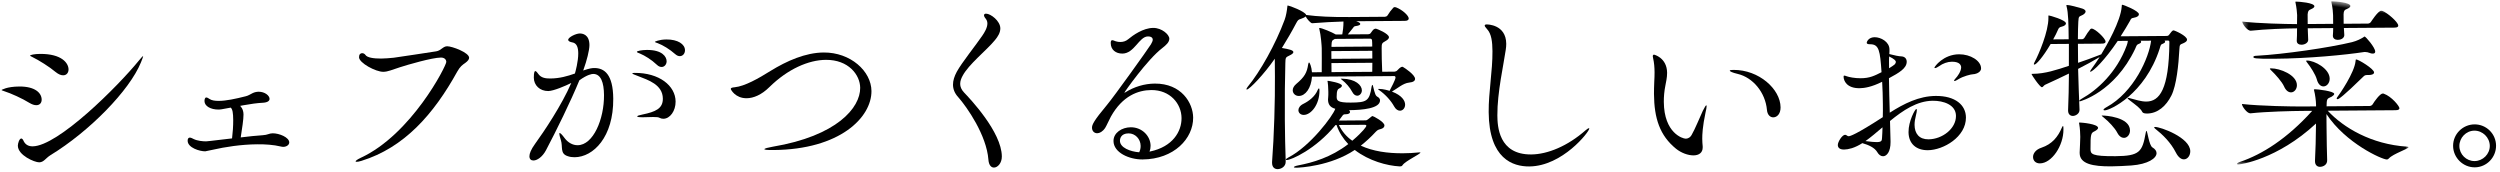
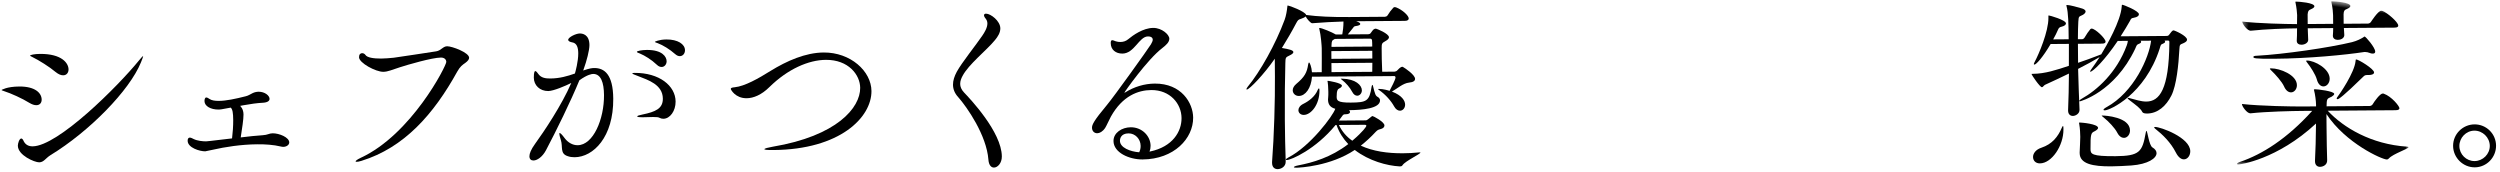
<svg xmlns="http://www.w3.org/2000/svg" xmlns:xlink="http://www.w3.org/1999/xlink" width="392px" height="27px" viewBox="0 0 392 27" version="1.1">
  <title>copy2</title>
  <defs>
    <polygon id="path-1" points="0.418 0.671 28.985 0.671 28.985 28.133 0.418 28.133" />
  </defs>
  <g id="Page-1" stroke="none" stroke-width="1" fill="none" fill-rule="evenodd">
    <g id="Artboard" transform="translate(-443, -63)">
      <g id="Group-2" transform="translate(441, 60)">
        <path d="M23.242,10.254 C23.254,10.341 23.186,10.672 23.039,11.249 C21.88,15.863 16.525,23.115 11.001,27.644 C10.325,28.213 10.133,28.884 9.418,28.99 C8.703,29.096 5.963,28.362 5.742,26.875 C5.693,26.531 5.807,25.726 6.122,25.679 C6.265,25.658 6.437,25.837 6.557,26.053 C6.89,26.529 7.391,26.748 8.048,26.651 C11.994,26.067 20.006,15.439 22.681,11.009 C22.985,10.497 23.18,10.235 23.238,10.226 L23.242,10.254 Z M10.005,14.612 C8.91,13.927 7.189,13.159 6.022,12.776 C5.809,12.721 5.682,12.651 5.677,12.623 C5.66,12.508 6.326,12.263 7.184,12.137 C10.587,11.633 11.808,12.971 11.948,13.915 C12.024,14.43 11.769,14.877 11.254,14.953 C10.912,15.004 10.517,14.916 10.005,14.612 L10.005,14.612 Z M4.669,17.653 C7.129,17.288 8.282,18.169 8.435,19.199 C8.506,19.685 8.276,20.1 7.733,20.179 C7.417,20.227 7.058,20.163 6.591,19.969 C5.402,19.444 3.567,18.897 2.369,18.695 C2.127,18.643 2.009,18.631 2,18.574 C2,18.574 2.696,17.944 4.669,17.653 L4.669,17.653 Z" id="Fill-1" fill="#000000" transform="translate(12.622, 19.613) rotate(8) translate(-12.622, -19.613) " />
        <path d="M39.282,19.649 C39.347,19.698 39.865,20.031 39.997,20.917 C40.106,21.661 40.085,23.096 40.064,24.532 C41.273,24.206 42.457,23.913 43.421,23.713 C44.188,23.57 44.379,23.278 44.922,23.197 C45.98,23.041 47.593,23.474 47.708,24.247 C47.762,24.618 47.408,24.992 46.866,25.072 C46.751,25.089 46.604,25.081 46.486,25.07 C45.299,24.953 44.028,25.054 42.77,25.241 C40.224,25.618 37.739,26.395 36.106,27.017 C34.915,27.456 34.915,27.456 34.858,27.466 C34,27.592 32.056,27.295 31.896,26.209 C31.845,25.866 31.966,25.702 32.166,25.672 C32.252,25.66 32.371,25.671 32.494,25.711 C32.584,25.727 32.706,25.767 32.801,25.812 C33.416,26.013 34.286,25.972 34.772,25.899 C34.858,25.887 34.972,25.87 38.74,24.873 C38.733,24.027 38.645,22.842 38.521,22.013 C38.356,20.897 38.185,20.338 37.862,20.123 C36.416,20.629 36.216,20.659 35.988,20.692 C34.815,20.867 33.763,20.467 33.649,19.695 C33.623,19.523 33.592,19.119 33.85,19.081 C33.993,19.06 34.18,19.148 34.369,19.237 C34.718,19.419 35.245,19.43 35.875,19.336 C37.018,19.167 38.378,18.673 39.948,18.031 C40.336,17.885 40.617,17.611 40.963,17.384 C41.256,17.195 41.562,17.091 41.848,17.048 C42.792,16.909 43.625,17.399 43.7,17.914 C43.748,18.228 43.471,18.532 42.704,18.675 C41.935,18.818 40.841,19.126 39.726,19.496 L39.282,19.649 Z" id="Fill-3" fill="#000000" transform="translate(39.799, 22.258) rotate(8) translate(-39.799, -22.258) " />
        <path d="M59.972,29.138 C59.618,29.307 59.393,29.37 59.25,29.391 C59.135,29.408 59.074,29.388 59.07,29.359 C59.053,29.245 59.31,29.002 59.762,28.702 C67.153,23.953 71.073,12.53 70.984,11.93 C70.924,11.529 70.568,11.29 70.052,11.366 C68.679,11.569 65.008,13.224 63.892,13.77 C62.745,14.319 62.134,14.731 61.419,14.837 C60.247,15.011 57.465,13.99 57.333,13.104 C57.266,12.647 57.47,12.441 57.726,12.403 C57.927,12.374 58.145,12.458 58.285,12.613 C58.6,12.975 59.599,13.002 60.799,12.825 C61.429,12.732 62.078,12.576 62.727,12.422 C63.878,12.106 67.989,10.853 69.193,10.5 C69.92,10.275 70.138,9.571 70.767,9.477 C71.539,9.363 74.317,9.975 74.436,10.776 C74.475,11.032 74.313,11.319 73.955,11.665 C73.544,12.048 73.234,12.326 72.895,13.195 C70.157,20.353 66.31,26.154 59.972,29.138" id="Fill-5" fill="#000000" transform="translate(65.881, 19.431) rotate(8) translate(-65.881, -19.431) " />
        <path d="M105.077,7.921 C106.821,7.662 108.047,8.241 108.187,9.185 C108.263,9.7 107.98,10.151 107.522,10.219 C107.292,10.253 107.052,10.2 106.76,10.01 C105.788,9.366 104.665,8.888 103.818,8.692 C103.576,8.64 103.34,8.617 103.327,8.532 C103.327,8.532 103.876,8.099 105.077,7.921 L105.077,7.921 Z M104.142,12.063 C103.195,11.386 102.1,10.905 101.248,10.681 C101.007,10.628 100.765,10.577 100.754,10.49 C100.731,10.348 101.482,10.09 102.255,9.976 C104.658,9.62 105.476,10.609 105.578,11.296 C105.649,11.781 105.365,12.233 104.937,12.296 C104.707,12.33 104.438,12.283 104.142,12.063 L104.142,12.063 Z M105.734,20.245 C105.545,20.156 105.198,20.178 104.683,20.255 C104.254,20.318 103.743,20.423 103.115,20.515 C102.486,20.609 102.22,20.59 102.207,20.505 C102.195,20.419 102.521,20.253 102.995,20.096 C104.937,19.398 106.037,18.739 105.808,17.194 C105.482,14.993 103.088,14.617 101.512,14.236 C100.85,14.1 100.513,14.004 100.5,13.919 C100.497,13.89 100.635,13.84 100.864,13.806 C104.667,13.243 107.485,14.9 107.85,17.359 C108.066,18.818 107.357,20.15 106.326,20.303 C106.099,20.338 105.918,20.305 105.734,20.245 L105.734,20.245 Z M92.822,14.559 C93.801,14.064 94.168,13.98 94.483,13.933 C96.055,13.7 97.548,14.502 98.106,18.277 C98.989,24.225 96.299,27.779 93.383,28.212 C92.983,28.271 92.632,28.265 92.3,28.197 C90.982,27.982 91.369,26.844 90.869,25.837 C90.653,25.372 90.521,25.07 90.496,24.899 C90.483,24.813 90.508,24.78 90.536,24.776 C90.65,24.759 90.946,24.978 91.394,25.438 C92.014,26.076 92.822,26.395 93.593,26.28 C96.025,25.921 97.144,21.634 96.593,17.917 C96.304,15.972 95.648,14.695 94.447,14.874 C94.276,14.899 93.597,15.058 92.445,16.164 C91.556,19.627 89.946,24.542 88.785,27.753 C88.37,28.896 87.617,29.534 87.073,29.614 C86.702,29.669 86.414,29.508 86.347,29.049 C86.284,28.62 86.447,27.954 86.949,27.003 C88.047,24.94 90.264,20.374 91.247,16.751 C90.452,17.307 88.656,18.391 87.855,18.509 C86.538,18.705 85.488,17.925 85.315,16.753 C85.174,15.809 85.334,15.697 85.39,15.689 C85.533,15.668 85.772,15.896 86.015,16.152 C86.491,16.608 87.166,16.625 87.881,16.518 C89.339,16.303 90.517,15.777 91.603,15.207 C91.651,14.937 91.867,13.239 91.68,11.981 C91.545,11.066 91.218,10.442 90.514,10.429 C90.163,10.423 89.856,10.322 89.827,10.122 C89.768,9.722 90.883,8.972 91.484,8.883 C91.884,8.823 92.992,8.805 93.238,10.464 C93.357,11.265 93.149,13.021 92.874,14.317 L92.822,14.559 Z" id="Fill-7" fill="#000000" transform="translate(96.729, 18.742) rotate(8) translate(-96.729, -18.742) " />
        <path d="M124.375,27.023 C123.345,27.176 122.964,27.174 122.951,27.089 C122.935,26.974 123.515,26.742 124.183,26.525 C133.927,23.446 136.944,18.557 136.486,15.468 C136.189,13.466 134.065,11.355 130.547,11.876 C127.859,12.274 124.831,14.126 122.357,17.356 C121.33,18.707 120.148,19.408 119.09,19.565 C117.317,19.828 116.427,18.557 116.415,18.47 C116.389,18.299 116.609,18.208 116.977,18.125 C118.529,17.748 120.497,16.229 122.185,14.81 C124.501,12.889 127.232,11.198 130.035,10.784 C134.209,10.164 137.849,12.636 138.307,15.723 C138.908,19.784 134.726,25.49 124.375,27.023" id="Fill-9" fill="#000000" transform="translate(127.388, 18.917) rotate(8) translate(-127.388, -18.917) " />
        <path d="M158.505,27.786 C157.684,24.021 154.033,20.09 152.46,18.744 C151.794,18.201 151.469,17.576 151.371,16.919 C151.273,16.261 151.404,15.57 151.675,14.828 C152.239,13.312 154.137,10.138 154.852,8.659 C155.123,8.121 155.471,7.31 155.373,6.652 C155.331,6.367 155.211,6.15 155.006,5.947 C154.804,5.773 154.689,5.585 154.672,5.47 C154.647,5.299 154.749,5.196 154.948,5.166 C155.664,5.06 157.32,5.984 157.489,7.128 C157.591,7.814 157.28,8.474 156.927,9.053 C155.849,10.849 153.36,13.38 152.659,15.354 C152.534,15.695 152.397,16.153 152.469,16.639 C152.532,17.069 152.772,17.501 153.269,17.894 C154.263,18.682 159.956,23.187 160.52,26.99 C160.672,28.021 160.116,28.804 159.544,28.889 C159.115,28.952 158.689,28.636 158.505,27.786" id="Fill-11" fill="#000000" transform="translate(155.942, 17.027) rotate(8) translate(-155.942, -17.027) " />
        <path d="M181.999,25.92 C181.843,24.861 180.882,24.098 179.852,24.251 C178.651,24.428 178.631,25.279 178.677,25.593 C178.834,26.652 180.5,27.048 181.918,26.954 C182.039,26.586 182.05,26.263 181.999,25.92 L181.999,25.92 Z M183.617,26.586 C187.001,25.354 188.054,22.802 187.745,20.714 C187.414,18.483 185.352,16.597 182.435,17.028 C180.404,17.33 178.101,18.547 176.746,22.022 C176.556,22.518 176.251,23.616 176.093,23.931 C175.778,24.562 175.354,24.858 174.982,24.914 C174.525,24.981 174.13,24.689 174.054,24.174 C173.986,23.717 174.155,23.078 175.879,20.309 C176.823,18.796 181.013,10.781 181.384,9.937 C181.513,9.625 181.59,9.351 181.565,9.18 C181.543,9.037 181.431,8.673 180.745,8.775 C179.372,8.979 179.019,11.72 177.159,11.995 C176.13,12.147 175.269,11.662 175.117,10.632 C175.083,10.403 175.078,10.17 175.277,10.141 C175.42,10.119 175.604,10.179 175.846,10.232 C176.116,10.279 176.35,10.274 176.606,10.236 C177.007,10.176 177.42,9.999 177.721,9.661 C178.399,8.918 179.806,7.569 181.379,7.337 C182.722,7.137 184.024,8.026 184.117,8.655 C184.198,9.199 183.751,9.733 183.218,10.279 C181.16,12.366 178.302,17.934 178.316,18.02 L178.343,18.016 C178.372,18.011 178.401,18.007 178.477,17.937 C179.671,16.913 181.23,16.185 182.831,15.948 C186.977,15.334 189.203,18.13 189.538,20.39 C190.017,23.621 187.489,27.269 182.598,27.994 C180.539,28.299 177.948,27.573 177.682,25.771 C177.49,24.484 178.683,23.459 180.055,23.256 C181.829,22.993 183.323,24.204 183.543,25.691 C183.59,26.006 183.575,26.299 183.508,26.632 L183.617,26.586 Z" id="Fill-13" fill="#000000" transform="translate(181.819, 17.685) rotate(8) translate(-181.819, -17.685) " />
        <path d="M212.737,22.522 C213.375,23.48 214.18,24.179 215.16,24.676 C216.663,22.992 217.035,22.148 217.023,22.063 C217.006,21.948 216.911,21.903 216.74,21.929 L212.737,22.522 Z M214.061,17.065 C213.621,16.458 212.914,15.832 212.213,15.44 C212.086,15.37 212.02,15.321 212.016,15.294 L212.245,15.259 C214.313,15.011 215.429,15.839 215.548,16.64 C215.615,17.098 215.327,17.52 214.955,17.575 C214.669,17.618 214.358,17.489 214.061,17.065 L214.061,17.065 Z M216.574,12.133 L210.225,13.074 L210.435,14.476 L216.754,13.539 L216.574,12.133 Z M216.3,10.275 L209.951,11.216 L210.129,12.416 L216.477,11.475 L216.3,10.275 Z M210.243,9.244 L210.137,9.317 C209.852,9.564 209.763,9.548 209.856,10.382 L209.882,10.553 L216.202,9.617 C216.142,9.216 216.088,8.845 216.025,8.62 C216.013,8.534 215.877,8.409 215.705,8.434 L210.243,9.244 Z M206.126,21.105 C206.079,20.791 206.248,20.355 206.754,20.018 C207.524,19.494 208.419,18.631 208.691,17.51 C208.728,17.358 208.776,17.292 208.833,17.285 C208.89,17.275 208.932,17.357 208.952,17.5 C208.956,17.529 208.962,17.557 208.966,17.586 C209.292,19.788 208.181,21.56 207.065,21.725 C206.55,21.801 206.185,21.505 206.126,21.105 L206.126,21.105 Z M212.222,22.598 C209.636,26.839 206.069,29.004 205.411,29.101 C205.297,29.118 205.264,29.093 205.26,29.065 C205.247,28.98 205.344,28.849 205.609,28.662 C208.758,26.442 211.634,21.194 211.82,20.086 C210.985,19.976 210.604,19.565 210.488,18.792 C210.472,18.678 210.483,18.559 210.467,18.445 C210.457,18.183 210.427,17.984 210.368,17.583 C210.275,16.954 210.112,16.247 210.061,16.108 C210.025,16.056 210.016,15.998 210.012,15.97 C210.008,15.941 210.033,15.909 210.06,15.904 C210.147,15.892 212.285,15.925 212.349,16.354 C212.374,16.526 212.171,16.732 211.983,16.847 C211.795,16.962 211.629,17.221 211.77,18.165 C211.854,18.736 211.966,19.1 214.082,18.786 C216.514,18.426 216.973,18.182 216.978,15.843 C216.982,15.668 217.026,15.574 217.054,15.569 C217.111,15.561 217.153,15.643 217.203,15.781 C217.307,16.087 217.659,16.883 217.728,16.96 C217.876,17.172 217.913,17.225 218.225,17.354 C218.413,17.442 218.553,17.598 218.584,17.798 C218.769,19.056 216.087,19.688 213.998,19.997 C214.097,20.069 214.171,20.176 214.184,20.262 C214.21,20.433 214.034,20.635 213.606,20.698 C213.262,20.749 213.182,20.791 213.048,21.073 L212.634,21.836 L216.809,21.216 C216.953,21.195 217.079,21.06 217.182,20.958 C217.657,20.42 217.712,20.411 217.77,20.403 C217.885,20.386 219.736,21.046 219.816,21.59 C219.851,21.819 219.737,22.041 219.382,22.21 C218.999,22.383 218.886,22.4 218.618,22.762 C217.968,23.705 217.272,24.538 216.59,25.253 C218.58,25.865 220.947,25.865 223.292,25.517 C224.121,25.394 224.946,25.243 225.763,25.035 C225.82,25.025 225.849,25.021 225.878,25.018 C225.963,25.004 225.991,25 225.995,25.029 C226.03,25.257 223.841,26.663 223.506,27.356 C223.421,27.573 223.278,27.594 223.05,27.628 C221.116,27.797 218.171,27.445 215.743,26.051 C212.337,29.098 207.59,30.006 207.076,30.082 C206.818,30.121 206.671,30.113 206.664,30.055 C206.65,29.969 206.891,29.817 207.365,29.66 C209.45,28.941 212.194,27.746 214.606,25.284 C213.712,24.569 212.939,23.69 212.365,22.577 L212.222,22.598 Z M207.504,15.611 C207.629,17.434 206.887,18.742 205.885,18.89 C205.342,18.971 204.882,18.629 204.81,18.142 C204.764,17.829 204.884,17.46 205.21,17.09 C206.364,15.809 206.638,15.096 206.644,13.75 C206.647,13.575 206.692,13.48 206.749,13.473 C206.835,13.459 207.214,14.046 207.403,14.925 L208.918,14.7 C208.769,13.495 208.484,11.578 208.396,10.978 C208.349,10.664 207.977,8.936 207.616,8.083 C207.608,8.026 207.571,7.974 207.567,7.944 C207.558,7.887 207.587,7.883 207.615,7.879 C207.959,7.827 209.661,8.277 210.222,8.515 L210.256,8.539 L211.285,8.387 C211.308,7.945 211.304,7.127 211.188,6.356 C209.877,6.579 207.774,6.978 206.39,7.301 L206.362,7.305 C206.133,7.339 205.496,6.79 205.203,6.395 C205.106,6.526 204.87,6.708 204.515,6.877 C204.131,7.051 204.084,7.116 203.873,7.673 C203.377,9.062 202.796,10.463 202.205,11.808 C203.323,11.846 204.03,11.887 204.077,12.203 C204.102,12.374 203.899,12.579 203.553,12.806 C202.994,13.181 202.965,13.186 203.073,14.105 C203.334,16.463 203.752,19.674 204.234,22.934 C204.561,25.135 204.92,27.362 205.269,29.327 C205.425,30.18 204.675,30.643 204.189,30.715 C203.732,30.782 203.289,30.556 203.187,29.869 C203.183,29.841 203.173,29.783 203.166,29.726 C202.916,25.672 202.282,20.008 201.739,16.348 C201.701,16.09 201.667,15.862 201.632,15.633 L201.336,13.63 C200.005,16.283 198.064,18.968 197.664,19.027 C197.637,19.031 197.603,19.007 197.599,18.977 C197.59,18.92 197.626,18.769 197.744,18.577 C199.346,15.972 201.146,11.351 202.016,7.364 C202.156,6.73 202.171,5.85 202.149,5.298 C202.156,5.152 202.118,5.098 202.203,5.086 C202.404,5.056 205.032,5.631 205.256,6.154 C207.096,6.143 209.256,5.94 212.03,5.529 L217.522,4.717 C217.607,4.703 217.828,4.612 217.892,4.456 C218.11,3.957 218.293,3.608 218.629,3.12 C218.678,3.054 218.76,3.013 218.817,3.004 C218.902,2.992 218.965,3.012 219.022,3.003 C220.11,3.251 221.19,4.026 221.253,4.455 C221.278,4.627 221.194,4.844 220.708,4.917 L213.157,6.035 C213.608,6.114 213.829,6.227 213.851,6.37 C213.872,6.513 213.688,6.657 213.211,6.787 C212.9,6.862 212.892,7.01 212.776,7.202 C212.589,7.522 212.354,7.907 212.144,8.261 L215.318,7.79 C215.461,7.769 215.595,7.691 215.664,7.564 C215.781,7.37 215.931,6.997 216.089,6.887 C216.171,6.845 216.22,6.779 216.334,6.763 C216.534,6.732 218.511,7.258 218.592,7.801 C218.634,8.087 218.321,8.338 218.086,8.519 C217.637,8.849 217.597,8.971 217.703,9.687 C217.808,10.402 218.079,12.232 218.298,13.31 L220.213,13.026 C220.329,13.009 220.545,12.889 220.613,12.762 C220.711,12.631 221.019,12.147 221.305,12.105 C221.334,12.101 221.391,12.092 221.424,12.117 C221.797,12.266 223.465,13.071 223.557,13.7 C223.601,13.986 223.377,14.253 222.7,14.412 C221.797,14.633 221.029,15.565 220.243,16.179 C221.875,16.55 222.484,17.308 222.573,17.908 C222.654,18.452 222.342,18.907 221.913,18.971 C221.599,19.017 221.226,18.868 220.897,18.42 C220.348,17.682 219.338,16.78 218.202,16.218 C218.108,16.172 218.043,16.125 218.038,16.096 C218.034,16.067 218.092,16.059 218.177,16.046 C218.835,15.948 219.702,16.083 219.855,16.119 C220.019,15.656 220.539,14.235 220.493,13.921 C220.471,13.778 220.373,13.704 220.288,13.717 L207.504,15.611 Z" id="Fill-15" fill="#000000" transform="translate(211.797, 16.863) rotate(8) translate(-211.797, -16.863) " />
-         <path d="M243.264,29.097 C240.747,29.469 236.851,28.82 235.776,21.556 C235.31,18.41 235.492,15.11 235.031,11.992 C234.815,10.534 234.489,9.326 233.727,8.708 C233.427,8.461 233.286,8.305 233.269,8.192 C233.253,8.077 233.359,8.003 233.56,7.973 C233.615,7.965 236.561,7.528 237.011,10.559 C237.053,10.846 237.071,11.165 237.065,11.516 C237.068,13.708 236.667,18.298 237.196,21.872 C237.442,23.531 238.242,27.942 243.303,27.192 C245.848,26.815 248.779,25.095 251.221,22.248 C251.421,22.015 251.605,21.871 251.69,21.858 C251.746,21.849 251.751,21.878 251.755,21.907 C251.827,22.393 248.411,28.334 243.264,29.097" id="Fill-17" fill="#000000" transform="translate(242.512, 18.563) rotate(8) translate(-242.512, -18.563) " />
-         <path d="M278.958,19.041 C278.326,16.358 276.067,14.326 273.638,14.101 C272.779,14.023 272.349,13.882 272.331,13.768 C272.319,13.683 272.515,13.625 272.887,13.569 C276.833,12.985 280.6,15.525 281.019,18.356 C281.171,19.385 280.676,19.984 280.104,20.069 C279.646,20.136 279.134,19.833 278.958,19.041 M262.647,15.467 C262.761,16.238 262.671,17.011 262.657,17.51 C262.608,18.365 262.65,19.235 262.773,20.065 C263.489,24.898 266.508,25.357 266.966,25.289 C267.423,25.221 267.672,24.922 267.801,24.61 C268.229,23.553 268.665,21.764 269.018,20.601 C269.24,19.925 269.378,19.672 269.435,19.662 C269.464,19.658 269.501,19.712 269.509,19.768 C269.543,19.998 269.517,20.411 269.481,20.766 C269.321,23.04 269.455,24.336 269.544,24.936 C269.616,25.422 269.694,25.762 269.775,26.1 C269.783,26.158 269.791,26.215 269.801,26.272 C269.927,27.129 269.353,27.595 268.553,27.714 C267.695,27.841 266.577,27.597 265.679,27.058 C262.886,25.367 261.634,22.835 261.07,19.032 C260.981,18.43 260.917,17.797 260.848,17.136 C260.804,16.645 260.758,16.126 260.689,15.669 C260.576,14.897 260.407,14.161 260.171,13.553 C260.122,13.415 260.076,13.304 260.063,13.218 C260.037,13.047 260.111,12.949 260.226,12.931 C260.226,12.931 262.299,13.121 262.647,15.467" id="Fill-19" fill="#000000" transform="translate(270.552, 20.339) rotate(8) translate(-270.552, -20.339) " />
-         <path d="M309.746,13.62 C309.309,13.831 308.901,14.037 308.356,14.498 C308.172,14.643 308.038,14.721 307.981,14.729 C307.924,14.738 307.89,14.713 307.886,14.685 C307.879,14.627 307.943,14.472 308.064,14.308 C308.308,13.98 308.79,13.09 308.697,12.461 C308.663,12.231 308.452,11.591 307.136,11.786 C306.449,11.888 305.773,12.25 305.236,12.769 C305.004,12.979 304.791,13.127 304.648,13.148 C304.592,13.157 304.558,13.132 304.555,13.104 C304.529,12.932 305.65,10.837 308.082,10.477 C309.855,10.214 311.637,11.002 311.811,12.175 C311.866,12.547 311.642,12.813 311.297,13.04 C310.758,13.353 310.729,13.153 309.746,13.62 L309.746,13.62 Z M297.524,14.174 C297.861,13.89 298.146,13.643 298.297,13.475 C298.345,13.41 298.464,13.216 298.437,13.045 C298.404,12.816 298.113,12.626 297.281,12.34 C297.295,12.63 297.337,12.916 297.393,13.288 L297.524,14.174 Z M295.447,25.997 C296.293,25.988 296.845,25.965 297.217,25.909 C297.989,25.796 297.983,25.562 297.953,25.158 C297.93,24.606 297.845,24.034 297.793,23.486 C296.992,24.395 296.216,25.269 295.447,25.997 L295.447,25.997 Z M299.341,25.449 C299.348,25.507 299.352,25.535 299.362,25.592 C299.585,27.108 299.087,27.883 298.514,27.968 C298.172,28.018 297.824,27.836 297.536,27.471 C297.029,26.815 296.022,26.525 295.006,26.384 C294.515,26.807 294.01,27.145 293.491,27.397 C293.027,27.612 292.635,27.728 292.32,27.775 C291.634,27.877 291.306,27.633 291.242,27.205 C291.17,26.718 291.695,25.53 292.153,25.462 C292.239,25.449 292.303,25.498 292.394,25.513 C292.484,25.53 292.558,25.636 292.729,25.61 C292.958,25.576 293.835,25.184 297.616,21.905 C297.547,21.243 297.446,20.557 297.348,19.899 C297.171,18.698 296.969,17.53 296.746,16.423 C295.234,17.466 294.117,17.806 293.373,17.917 C291.399,18.209 290.74,17.108 290.647,16.48 C290.629,16.365 290.65,16.303 290.736,16.29 C290.849,16.274 290.974,16.315 291.152,16.346 C291.484,16.413 292.372,16.487 293.344,16.342 C294.745,16.135 295.434,15.653 296.44,14.949 C295.749,11.661 295.453,10.652 294.052,10.861 C293.681,10.915 293.524,10.851 293.503,10.707 C293.473,10.507 293.691,9.803 294.606,9.667 C295.55,9.528 296.999,10.044 297.177,11.244 C297.206,11.445 297.24,11.673 297.255,11.963 C297.999,12.058 298.855,12.107 299.168,12.06 C299.716,12.009 300.052,12.309 300.121,12.767 C300.273,13.796 299.173,14.661 297.724,15.723 C297.982,17.468 298.31,19.29 298.601,21.058 C300.625,19.326 302.772,17.839 305.375,17.453 C308.434,17 310.252,18.222 310.535,20.138 C310.98,23.14 307.763,25.692 305.333,26.052 C303.559,26.314 302.21,25.491 301.939,23.662 C301.685,21.945 302.468,19.93 302.639,19.905 C302.697,19.896 302.734,19.949 302.755,20.092 C302.78,20.263 302.76,20.529 302.726,20.885 C302.665,21.45 302.65,21.948 302.717,22.406 C302.917,23.75 303.739,24.564 305.197,24.348 C307.343,24.03 309.246,22.082 308.953,20.109 C308.695,18.364 306.657,18.023 305.027,18.265 C302.568,18.629 300.61,20.409 298.821,22.34 C299.015,23.452 299.171,24.509 299.341,25.449 L299.341,25.449 Z" id="Fill-21" fill="#000000" transform="translate(301.23, 18.811) rotate(8) translate(-301.23, -18.811) " />
        <path d="M344.48,25.486 C343.442,24.003 342.067,23.008 340.723,22.214 C340.624,22.141 340.559,22.093 340.554,22.064 C340.545,22.006 340.599,21.97 340.685,21.957 C341.542,21.83 346.368,22.839 346.681,24.955 C346.786,25.67 346.41,26.281 345.866,26.362 C345.466,26.422 344.962,26.175 344.48,25.486 L344.48,25.486 Z M334.949,23.683 C334.467,22.995 333.342,22.109 332.509,21.618 C332.283,21.478 332.156,21.408 332.152,21.38 C332.148,21.35 332.177,21.346 332.262,21.334 C332.691,21.27 336.562,20.96 336.871,23.048 C336.964,23.677 336.612,24.255 336.096,24.332 C335.753,24.382 335.319,24.213 334.949,23.683 L334.949,23.683 Z M337.847,28.456 C336.855,28.662 335.72,28.888 334.747,29.032 C331.858,29.46 329.794,29.327 329.548,27.668 C329.543,27.64 329.535,27.583 329.531,27.554 C329.453,26.835 329.374,25.707 329.289,25.136 C329.217,24.649 329.07,23.852 328.854,23.184 C328.813,23.102 328.8,23.016 328.796,22.987 C328.787,22.93 328.816,22.925 328.902,22.914 C329.13,22.88 331.767,22.722 331.859,23.352 C331.881,23.494 331.711,23.724 331.393,23.947 C330.887,24.284 330.786,24.387 331.146,26.818 C331.256,27.562 331.483,27.908 335.172,27.361 C338.947,26.802 339.25,26.085 339.361,23.088 C339.356,22.855 339.4,22.761 339.428,22.756 C339.6,22.731 340.131,24.932 340.726,25.195 C341.193,25.388 341.439,25.673 341.486,25.989 C341.605,26.789 340.396,27.903 337.847,28.456 L337.847,28.456 Z M326.375,23.813 C326.404,23.809 326.455,23.948 326.479,24.119 C326.493,24.206 326.5,24.262 326.513,24.349 C326.887,26.865 325.43,29.857 323.6,30.128 C322.913,30.23 322.473,29.827 322.393,29.284 C322.317,28.769 322.624,28.081 323.497,27.659 C325.075,26.869 325.825,25.62 326.237,24.068 C326.302,23.911 326.319,23.822 326.375,23.813 L326.375,23.813 Z M340.274,8.34 C340.34,8.388 340.377,8.442 340.385,8.499 C340.402,8.613 340.329,8.712 340.141,8.827 C339.733,9.034 339.779,9.144 339.688,9.713 C338.39,17.123 333.316,20.36 332.515,20.478 C332.402,20.495 332.311,20.479 332.303,20.422 C332.289,20.336 332.412,20.172 332.701,19.953 C336.652,17.031 338.253,11.27 338.187,8.649 L336.556,8.891 C336.622,8.939 336.659,8.993 336.667,9.05 C336.685,9.164 336.533,9.332 336.396,9.383 C335.988,9.589 336.042,9.756 335.885,10.276 C333.62,17.48 328.501,19.612 328.471,19.616 C328.385,19.628 328.358,19.633 328.348,19.576 C328.34,19.518 328.433,19.358 328.723,19.141 C330.824,17.543 333.544,14.393 334.514,9.895 C334.564,9.653 334.588,9.416 334.583,9.183 L333.011,9.416 C331.42,12.691 329.824,14.739 329.425,14.799 C329.395,14.803 329.395,14.803 329.391,14.775 C329.378,14.688 329.464,14.471 329.695,14.057 C329.925,13.644 330.216,13.045 330.547,12.323 L330.495,12.361 C329.608,13.077 328.581,13.842 327.468,14.621 C327.824,16.818 328.244,19.065 328.576,20.915 C328.698,21.541 328.092,21.981 327.691,22.04 C327.291,22.1 326.909,21.894 326.825,21.321 C326.821,21.293 326.821,21.293 326.815,21.264 C326.657,19.593 326.409,17.525 326.145,15.547 C325.028,16.298 323.883,17.052 322.682,17.814 C322.47,17.962 322.422,18.232 322.25,18.259 C321.935,18.305 320.361,16.55 320.344,16.437 C320.34,16.407 320.396,16.399 320.54,16.378 C322.456,16.094 324.116,15.264 325.967,14.347 C325.785,13.117 325.643,11.969 325.492,10.94 L322.66,11.359 C321.735,13.599 320.872,14.867 320.586,14.909 C320.528,14.919 320.495,14.895 320.487,14.837 C320.478,14.78 320.514,14.629 320.598,14.411 C321.034,13.207 322.062,9.489 321.744,7.344 C321.74,7.316 321.735,7.287 321.73,7.258 C321.723,7.201 321.715,7.145 321.706,7.087 C321.693,7.002 321.688,6.972 321.746,6.964 C321.86,6.947 324.511,7.285 324.592,7.829 C324.621,8.029 324.394,8.267 324.035,8.407 C323.675,8.549 323.573,8.651 323.482,9.016 C323.369,9.442 323.189,9.995 322.954,10.584 L325.357,10.228 C324.997,7.797 324.718,6.114 324.317,5.181 C324.275,5.099 324.266,5.042 324.263,5.013 C324.255,4.956 324.283,4.952 324.34,4.943 C324.769,4.879 326.139,5.057 326.799,5.163 C327.158,5.227 327.356,5.373 327.38,5.545 C327.406,5.716 327.264,5.942 327.028,6.124 C326.502,6.522 326.388,6.335 326.47,7.287 C326.535,7.92 326.618,8.873 326.787,10.017 L327.472,9.915 C327.559,9.902 327.717,9.791 327.782,9.635 C327.996,9.106 328.288,8.508 328.503,8.184 C328.551,8.118 328.633,8.077 328.69,8.069 C329.233,7.988 331.064,9.296 331.136,9.782 C331.161,9.954 331.068,10.112 330.639,10.176 L326.893,10.732 L327.33,13.677 C328.389,13.14 329.42,12.608 330.31,12.096 C330.497,11.98 330.632,11.902 330.742,11.856 C331.397,10.356 333.039,6.255 332.88,3.999 C332.875,3.766 332.838,3.713 332.923,3.701 C333.123,3.671 335.642,4.291 335.718,4.807 C335.751,5.035 335.557,5.298 334.996,5.468 C334.577,5.59 334.594,5.703 334.47,6.044 C334.194,6.757 333.803,7.662 333.362,8.633 L340.511,7.574 C340.769,7.536 340.833,7.38 340.902,7.253 C341.064,6.966 341.242,6.589 341.442,6.56 C341.613,6.534 343.658,7.109 343.746,7.708 C343.775,7.909 343.629,8.105 343.254,8.337 C342.716,8.65 342.712,8.622 342.769,9.403 C342.973,11.769 343.105,15.022 342.537,16.714 C341.949,18.467 340.804,19.806 339.145,20.051 C338.601,20.132 338.437,20.01 338.326,19.851 C337.938,19.207 335.816,18.294 335.786,18.094 C335.783,18.065 335.807,18.033 335.864,18.024 C335.92,18.016 336.011,18.031 336.13,18.043 C337.021,18.145 337.955,18.328 338.784,18.205 C340.814,17.904 342.026,15.825 341.068,8.573 C341.026,8.287 341.018,8.23 340.76,8.268 L340.274,8.34 Z" id="Fill-23" fill="#000000" transform="translate(333.521, 16.922) rotate(8) translate(-333.521, -16.922) " />
        <g id="Group-27" transform="translate(366.323, 16.907) rotate(8) translate(-366.323, -16.907) translate(351.823, 2.407)">
          <mask id="mask-2" fill="white">
            <use xlink:href="#path-1" />
          </mask>
          <g id="Clip-26" />
          <path d="M21.229,11.389 C21.2,11.393 21.172,11.397 21.143,11.402 C21.086,11.41 21.029,11.418 20.972,11.427 C20.685,11.469 20.58,11.543 20.384,11.806 C17.737,15.238 17.089,15.801 16.917,15.826 C16.832,15.839 16.767,15.791 16.753,15.704 C16.749,15.676 16.77,15.615 16.794,15.582 C17.142,14.975 18.968,11.314 18.877,9.516 C18.88,9.34 18.867,9.255 18.924,9.245 C19.295,9.191 21.918,10.322 21.998,10.865 C22.037,11.123 21.744,11.312 21.229,11.389 L21.229,11.389 Z M13.254,13.185 C12.943,12.47 12.026,11.408 11.413,10.827 C11.277,10.7 11.208,10.623 11.2,10.566 C11.195,10.537 11.219,10.505 11.306,10.491 C12.506,10.314 15.013,11.258 15.243,12.802 C15.344,13.488 14.963,14.071 14.448,14.147 C14.047,14.206 13.572,13.955 13.254,13.185 L13.254,13.185 Z M8.32,14.997 C7.899,14.328 6.729,13.333 6.01,12.825 C5.846,12.703 5.748,12.63 5.74,12.573 C5.731,12.516 5.817,12.503 5.931,12.485 C7.276,12.287 10.059,12.927 10.296,14.528 C10.389,15.157 10.033,15.706 9.547,15.779 C9.174,15.835 8.707,15.64 8.32,14.997 L8.32,14.997 Z M17.924,6.647 C18.696,6.328 19.222,5.929 19.536,5.677 C19.665,5.57 19.685,5.509 19.743,5.501 C19.914,5.476 21.627,6.975 21.721,7.604 C21.754,7.834 21.624,7.94 21.395,7.973 C21.223,8 21.048,7.995 20.863,7.936 C20.65,7.88 20.384,7.861 20.155,7.895 C20.098,7.903 20.07,7.907 20.042,7.911 C17.188,8.772 11.517,10.139 6.254,10.918 C3.051,11.393 2.948,11.291 2.919,11.091 C2.906,11.005 3.036,10.898 3.409,10.843 C7.612,10.016 14.503,8.002 17.924,6.647 L17.924,6.647 Z M15.637,17.828 C18.461,20.128 23.165,22.091 28.715,21.678 C28.887,21.652 28.981,21.697 28.985,21.725 C29.024,21.983 26.731,23.082 26.179,23.895 C26.082,24.026 26.004,24.096 25.891,24.112 C25.148,24.223 19.132,22.484 15.513,18.374 C15.605,19.002 15.707,19.689 15.818,20.432 C16.106,22.377 16.443,24.46 16.629,25.514 C16.768,26.253 16.124,26.641 15.666,26.709 C15.266,26.768 14.856,26.566 14.768,25.965 C14.763,25.936 14.754,25.88 14.75,25.85 C14.653,24.609 14.371,22.108 14.099,20.072 C8.833,26.551 3.158,28.095 2.958,28.123 C2.815,28.145 2.724,28.129 2.717,28.071 C2.704,27.986 2.854,27.817 3.209,27.648 C6.39,26.037 9.927,23.087 13.235,18.184 L11.719,18.409 C10.146,18.642 6.18,19.288 3.701,19.918 L3.672,19.922 C3.157,19.999 2.224,19.026 2.169,18.655 C5.109,18.57 10.101,17.947 11.731,17.706 L13.733,17.41 L13.695,17.152 C13.606,16.552 13.302,15.486 13.082,14.992 C13.046,14.939 13.041,14.911 13.037,14.882 C13.029,14.824 13.081,14.788 13.196,14.771 C13.568,14.716 16.216,14.645 16.28,15.074 C16.301,15.217 16.151,15.385 15.944,15.561 C15.549,15.855 15.253,15.839 15.298,16.535 C15.325,16.706 15.33,16.939 15.364,17.168 L22.055,16.176 C22.226,16.151 22.41,16.007 22.475,15.852 C22.668,15.384 23.372,14.022 23.801,13.959 C23.859,13.951 23.917,13.942 23.978,13.962 C25.241,14.214 26.668,15.551 26.714,15.866 C26.739,16.038 26.646,16.197 26.16,16.27 L15.637,17.828 Z M16.341,4.631 C16.43,5.028 16.483,5.399 16.555,5.681 C16.635,6.02 16.383,6.495 15.64,6.606 C15.268,6.66 14.866,6.515 14.803,6.086 C14.803,6.086 14.799,6.058 14.795,6.03 C14.776,5.711 14.741,5.278 14.681,4.877 L10.736,5.462 C10.878,6.229 11.013,6.94 11.06,7.254 C11.128,7.713 10.627,8.079 10.14,8.151 C9.739,8.21 9.371,8.089 9.307,7.66 C9.307,7.66 9.303,7.632 9.299,7.603 C9.273,7.227 9.192,6.48 9.077,5.707 C7.332,5.965 4.2,6.517 1.945,7.085 L1.917,7.089 C1.403,7.166 0.473,6.222 0.418,5.85 C3.039,5.784 7.03,5.31 8.98,5.05 C8.883,4.392 8.83,3.844 8.801,3.644 C8.758,3.358 8.537,2.455 8.292,1.791 C8.284,1.733 8.247,1.681 8.242,1.652 C8.234,1.594 8.262,1.59 8.348,1.578 C8.806,1.51 11.209,1.358 11.29,1.902 C11.31,2.044 11.189,2.209 10.815,2.44 C10.464,2.638 10.394,2.764 10.418,3.316 L10.638,4.804 L14.585,4.219 L14.385,2.875 C14.343,2.589 14.159,1.739 13.869,0.965 C13.86,0.907 13.823,0.854 13.818,0.826 C13.81,0.768 13.839,0.765 13.925,0.751 C14.382,0.684 16.782,0.504 16.867,1.075 C16.883,1.19 16.794,1.379 16.39,1.613 C16.04,1.812 15.943,1.943 15.994,2.491 L16.214,3.978 L19.989,3.418 C20.16,3.393 20.344,3.249 20.41,3.093 C20.41,3.093 21.271,1.212 21.756,1.14 C21.843,1.128 21.903,1.148 21.96,1.139 C22.714,1.291 24.65,2.524 24.73,3.066 C24.756,3.239 24.663,3.398 24.176,3.471 L16.341,4.631 Z" id="Fill-25" fill="#000000" mask="url(#mask-2)" />
        </g>
        <path d="M389.65,23.513 C388.363,23.704 387.467,24.947 387.657,26.233 C387.847,27.521 389.061,28.422 390.349,28.232 C391.637,28.041 392.565,26.821 392.376,25.534 C392.185,24.248 390.938,23.323 389.65,23.513 M386.68,26.349 C386.409,24.519 387.704,22.807 389.535,22.536 C391.365,22.265 393.073,23.532 393.344,25.362 C393.614,27.192 392.352,28.928 390.521,29.2 C388.691,29.47 386.951,28.179 386.68,26.349" id="Fill-28" fill="#000000" transform="translate(390.012, 25.868) rotate(8) translate(-390.012, -25.868) " />
      </g>
    </g>
  </g>
</svg>